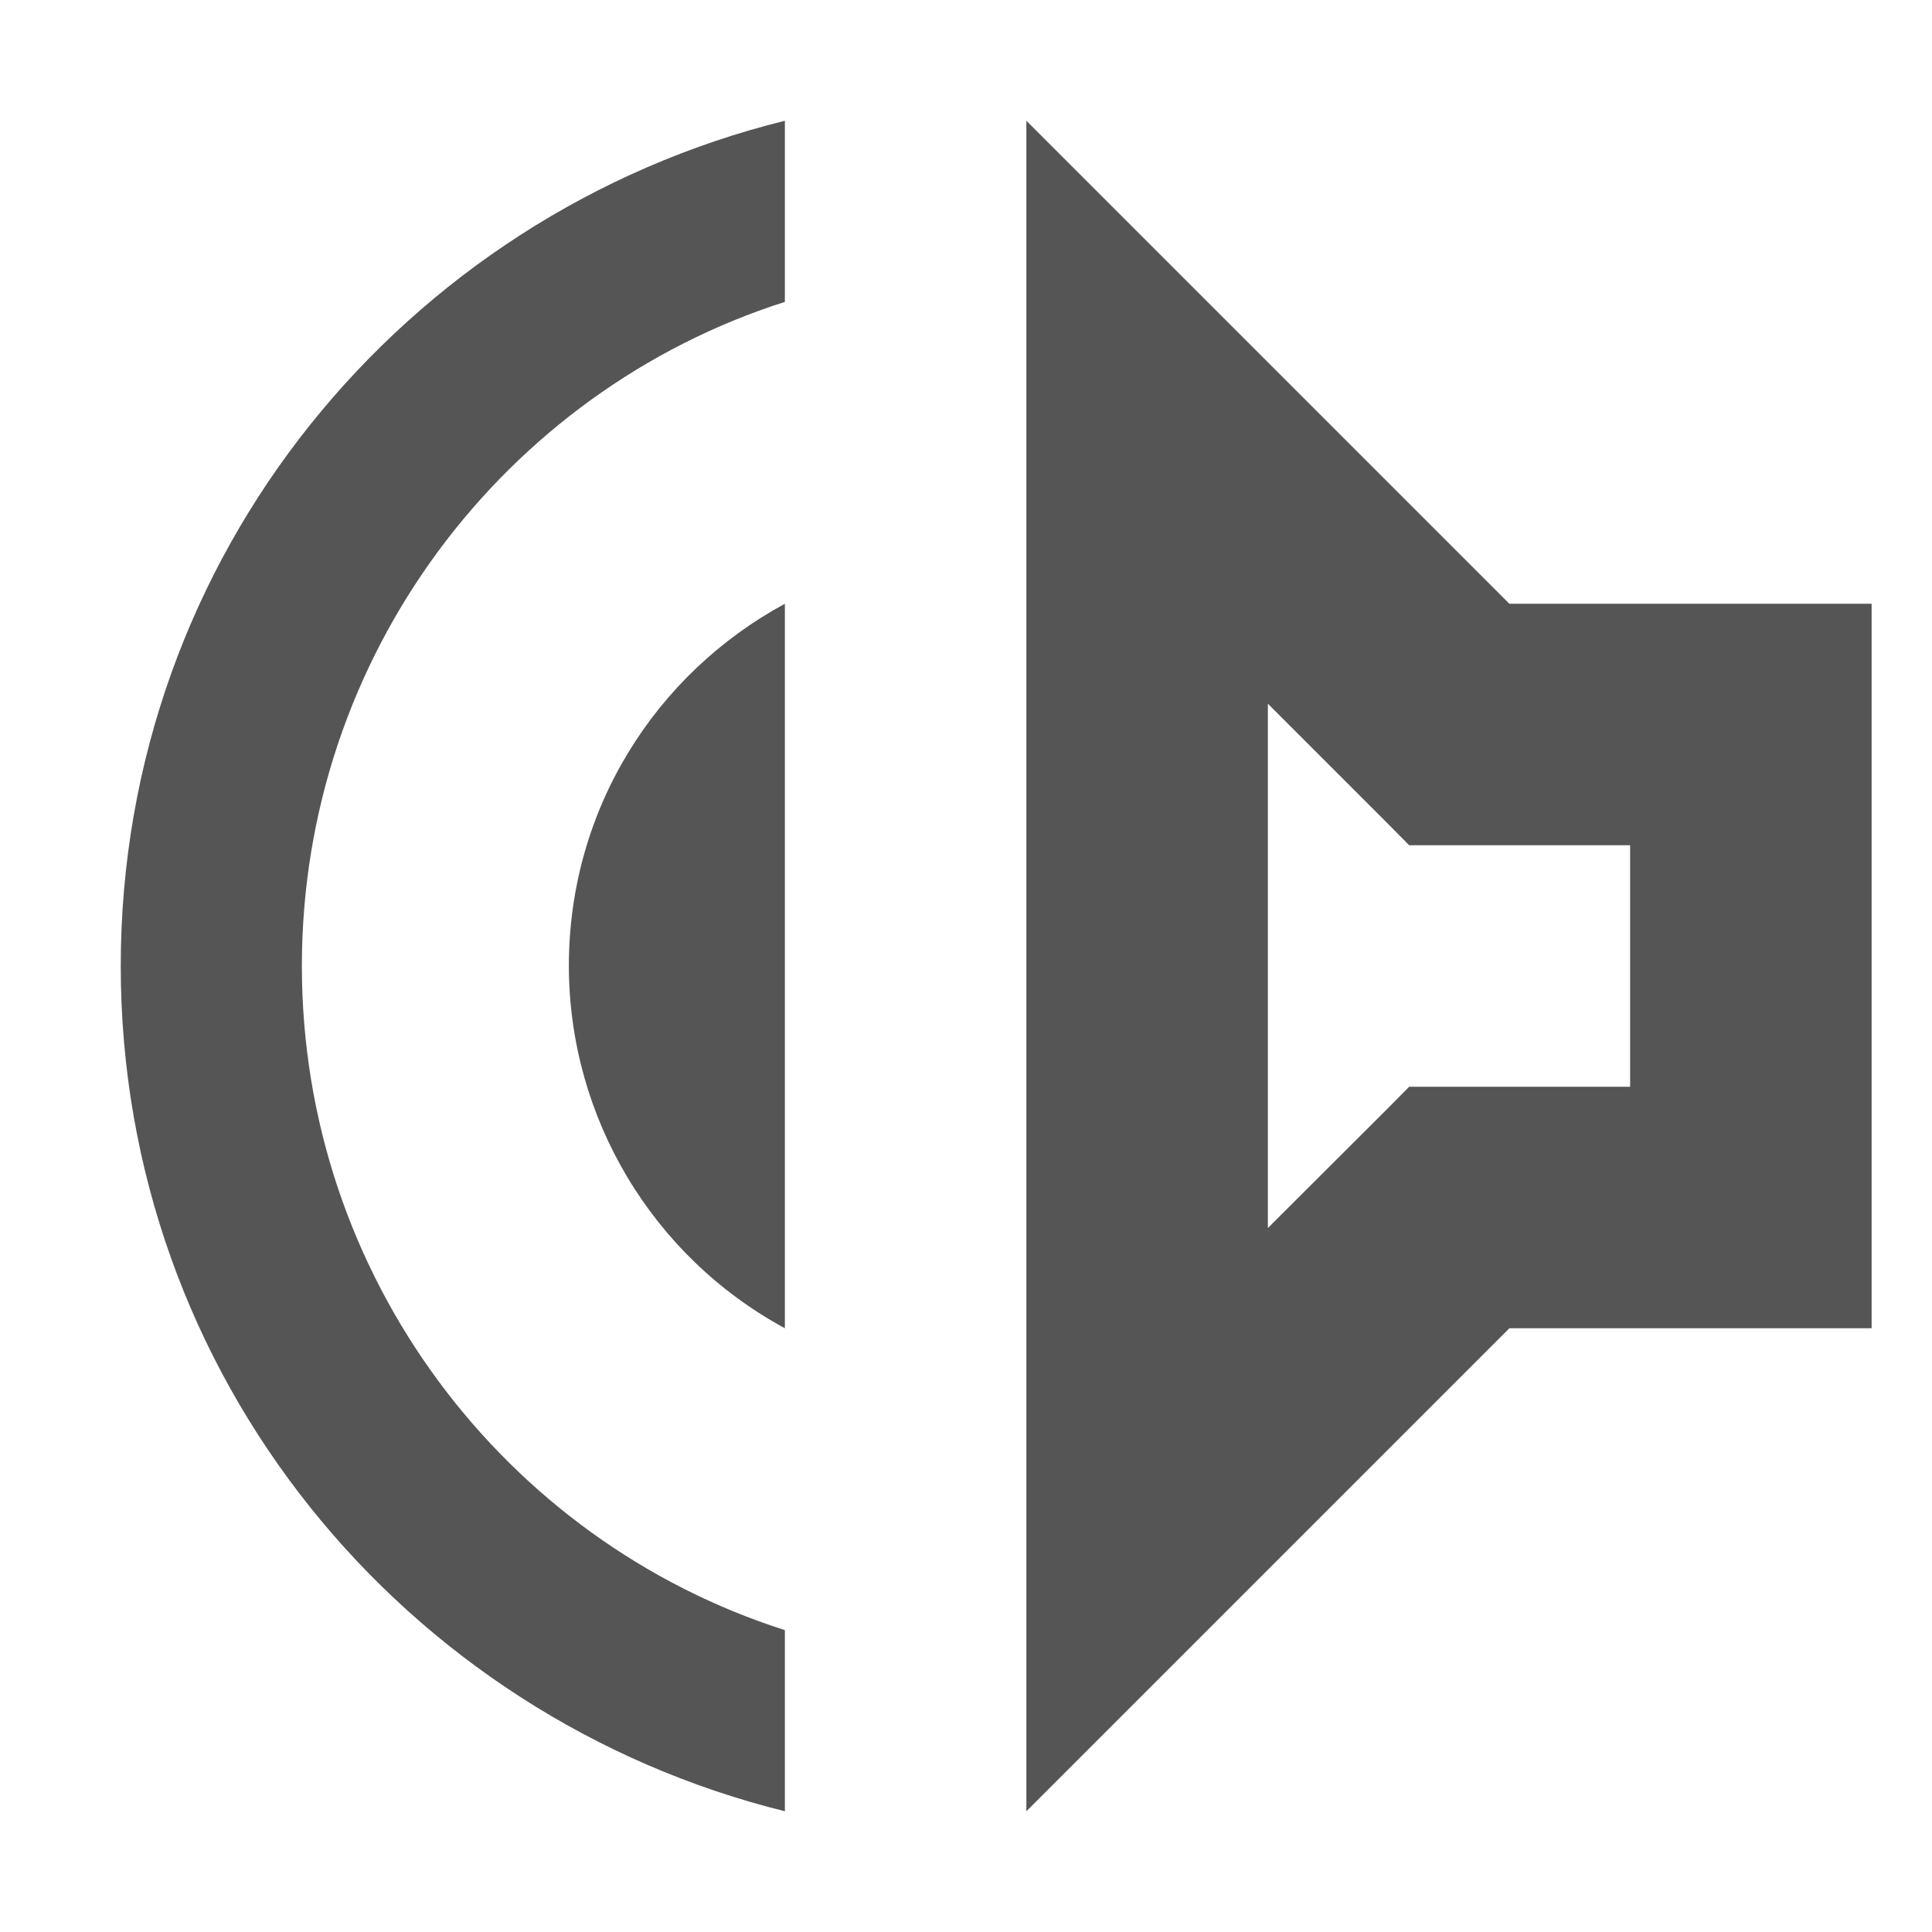
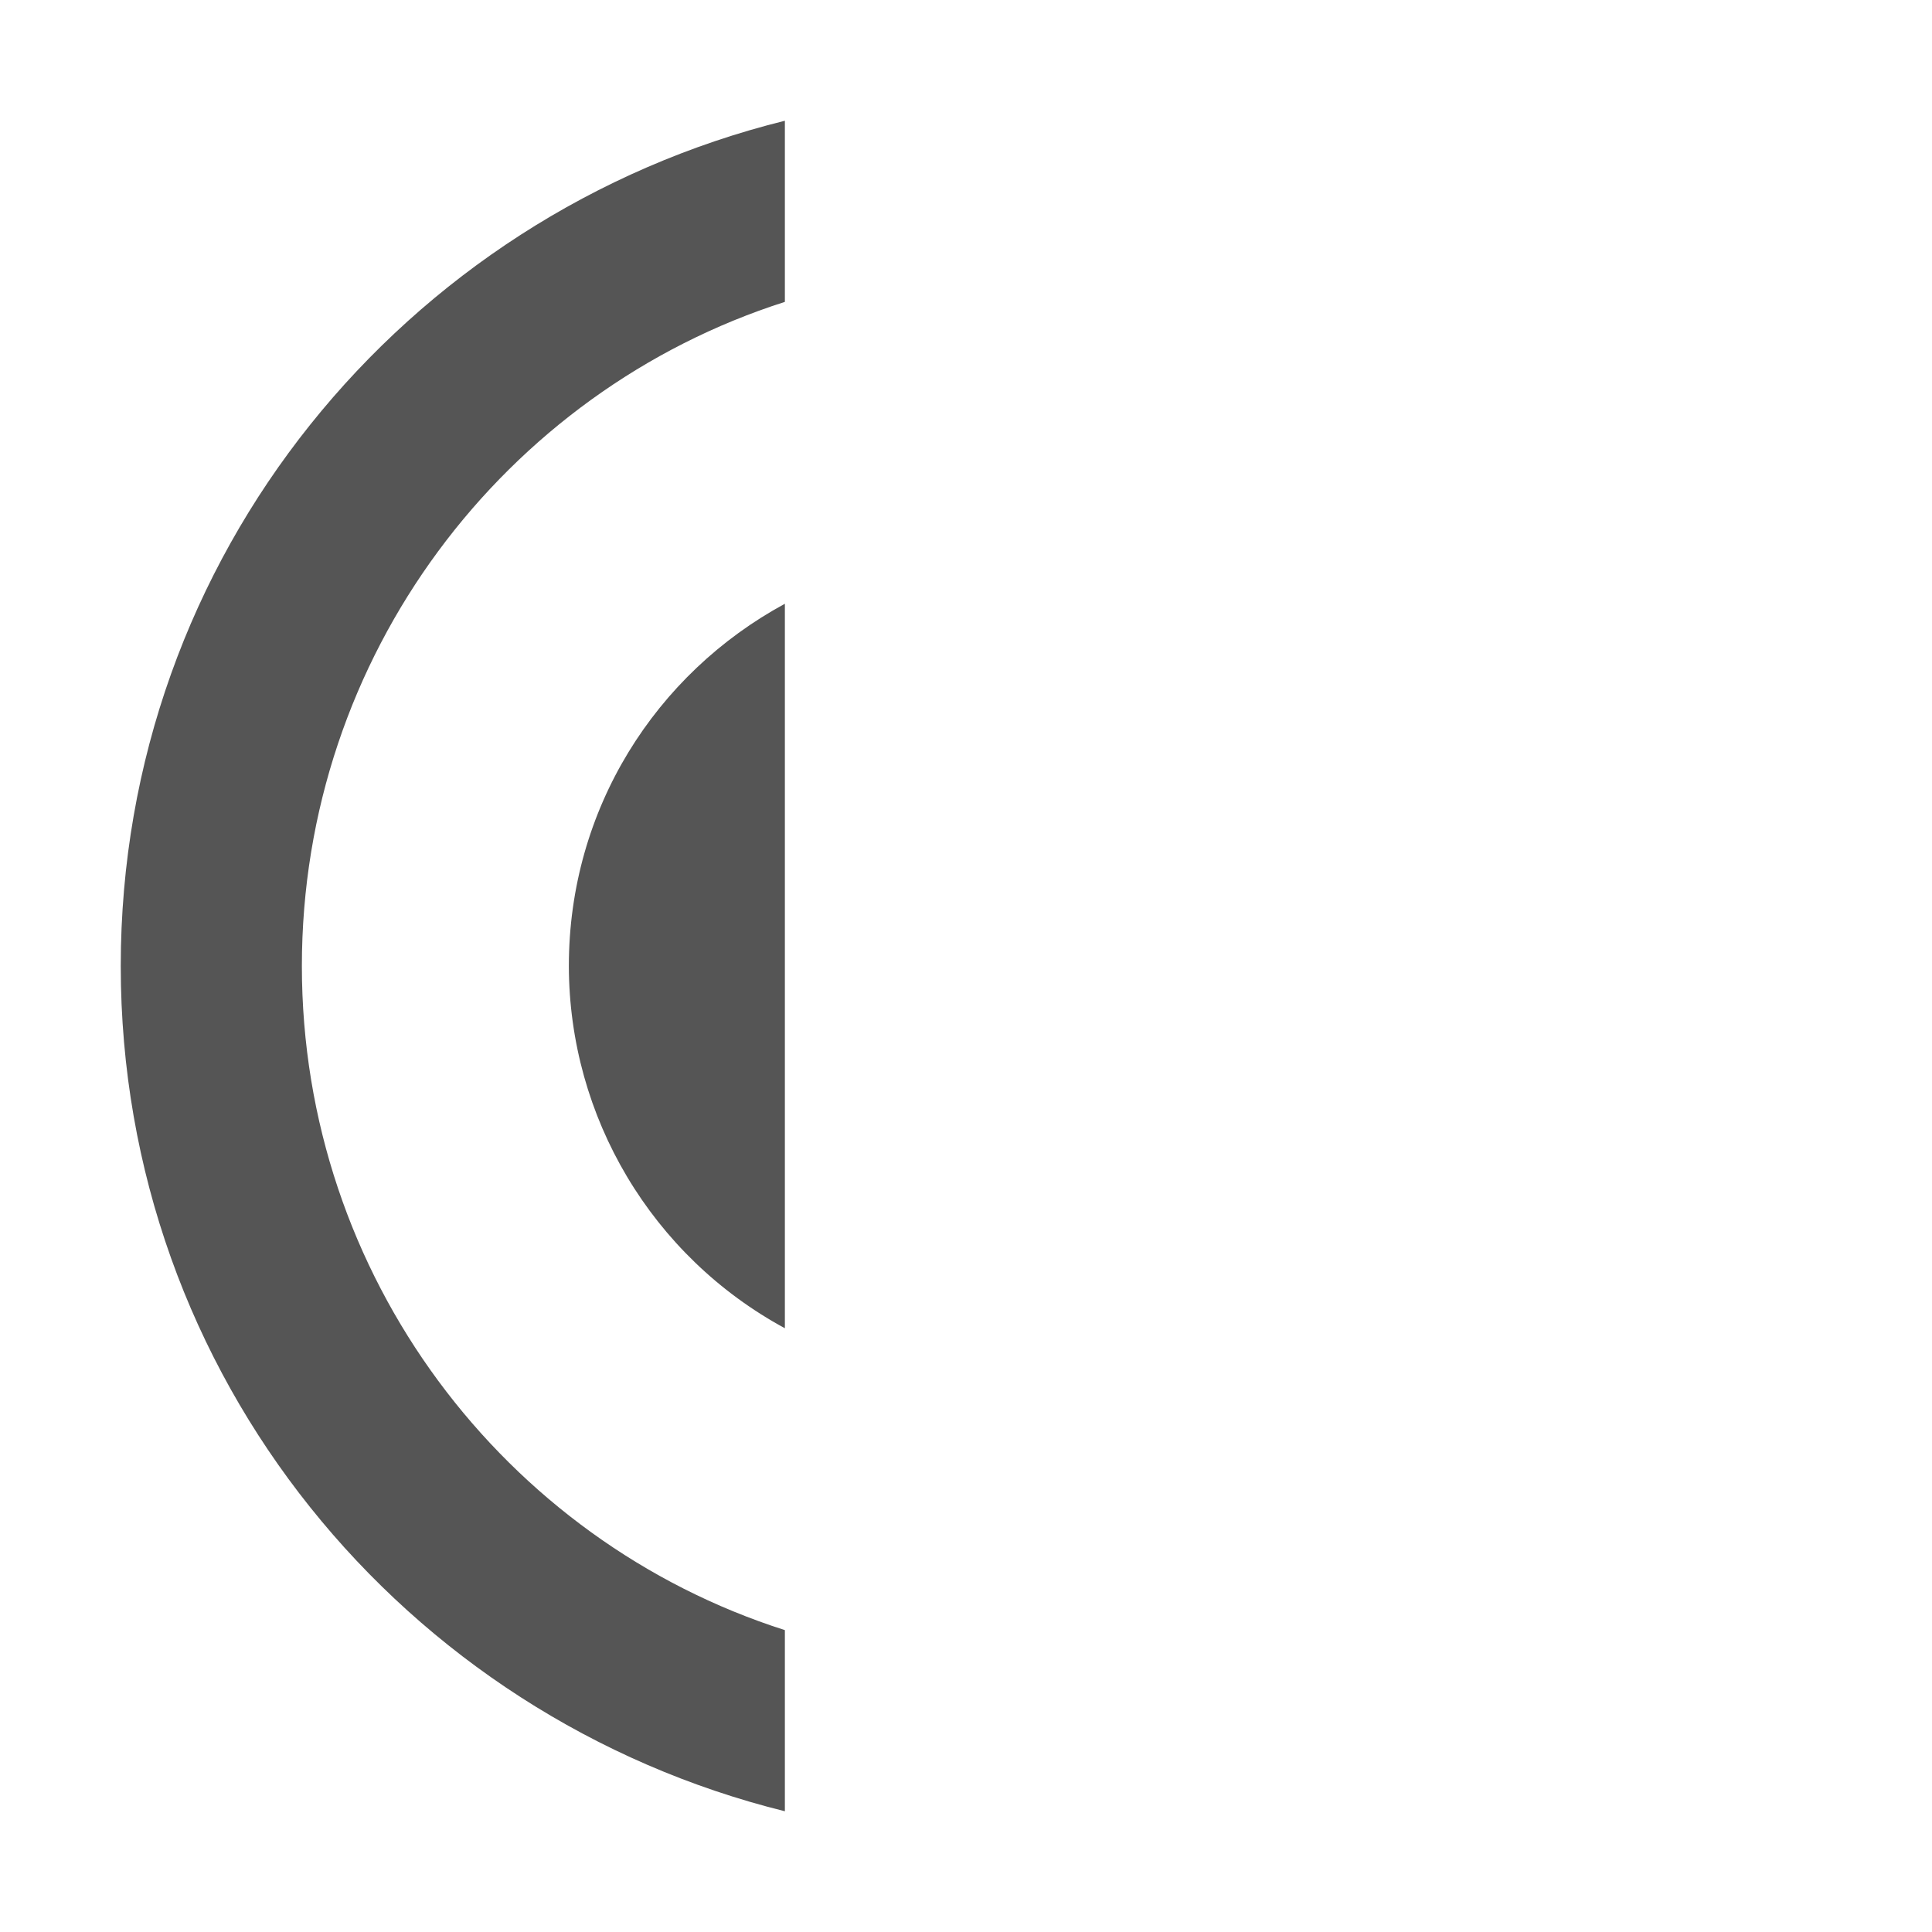
<svg xmlns="http://www.w3.org/2000/svg" width="16px" height="16px" version="1.1" viewBox="0 0 16 16">
  <path d="m6.5 1v1.5c-2.32 0.74-4 2.93-4 5.5s1.68 4.76 4 5.5v1.5c-3.15-0.78-5.5-3.6-5.5-7s2.35-6.22 5.5-7zm0 4v6c-1.101-0.597-1.787-1.748-1.789-3 0-1.3 0.719-2.42 1.789-3z" fill="#555555" />
-   <path d="m8.5 1 4 4h3v6h-3l-4 4v-14zm2 4.828v4.342l1-0.998 0.17-0.172h1.83v-2h-1.83l-0.17-0.172-1-1z" fill="#555555" style="paint-order:fill markers stroke" />
</svg>